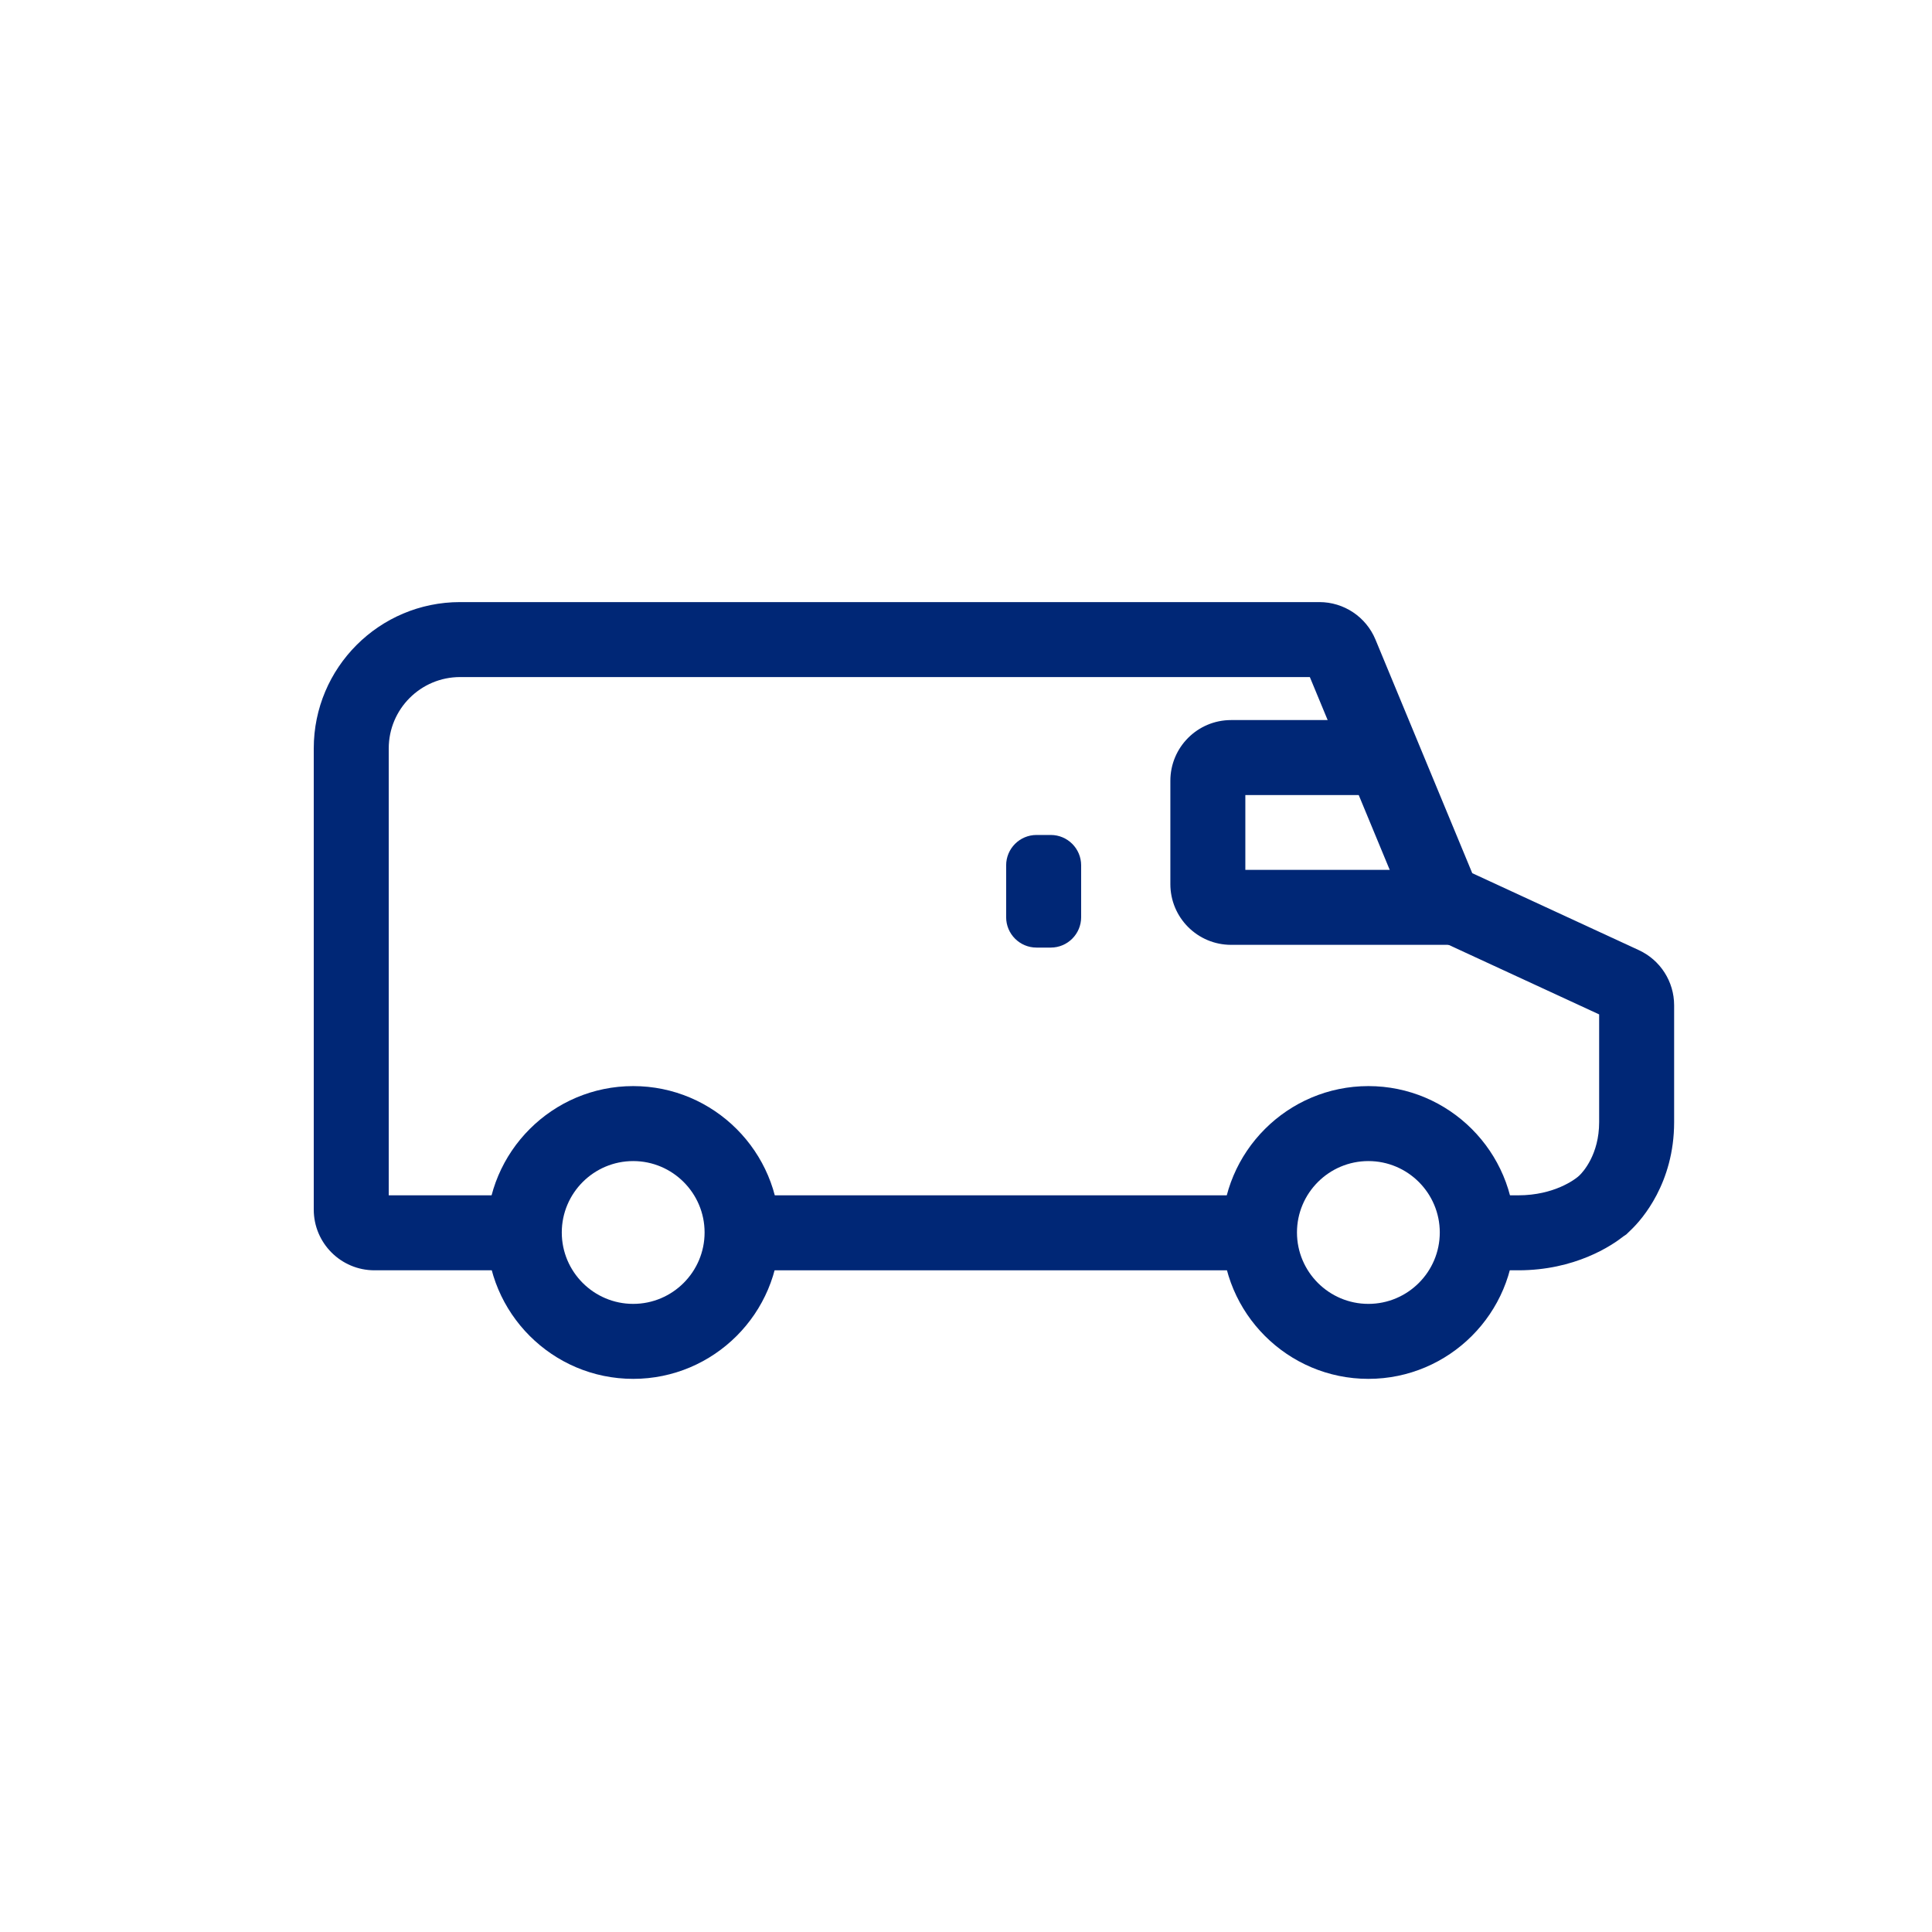
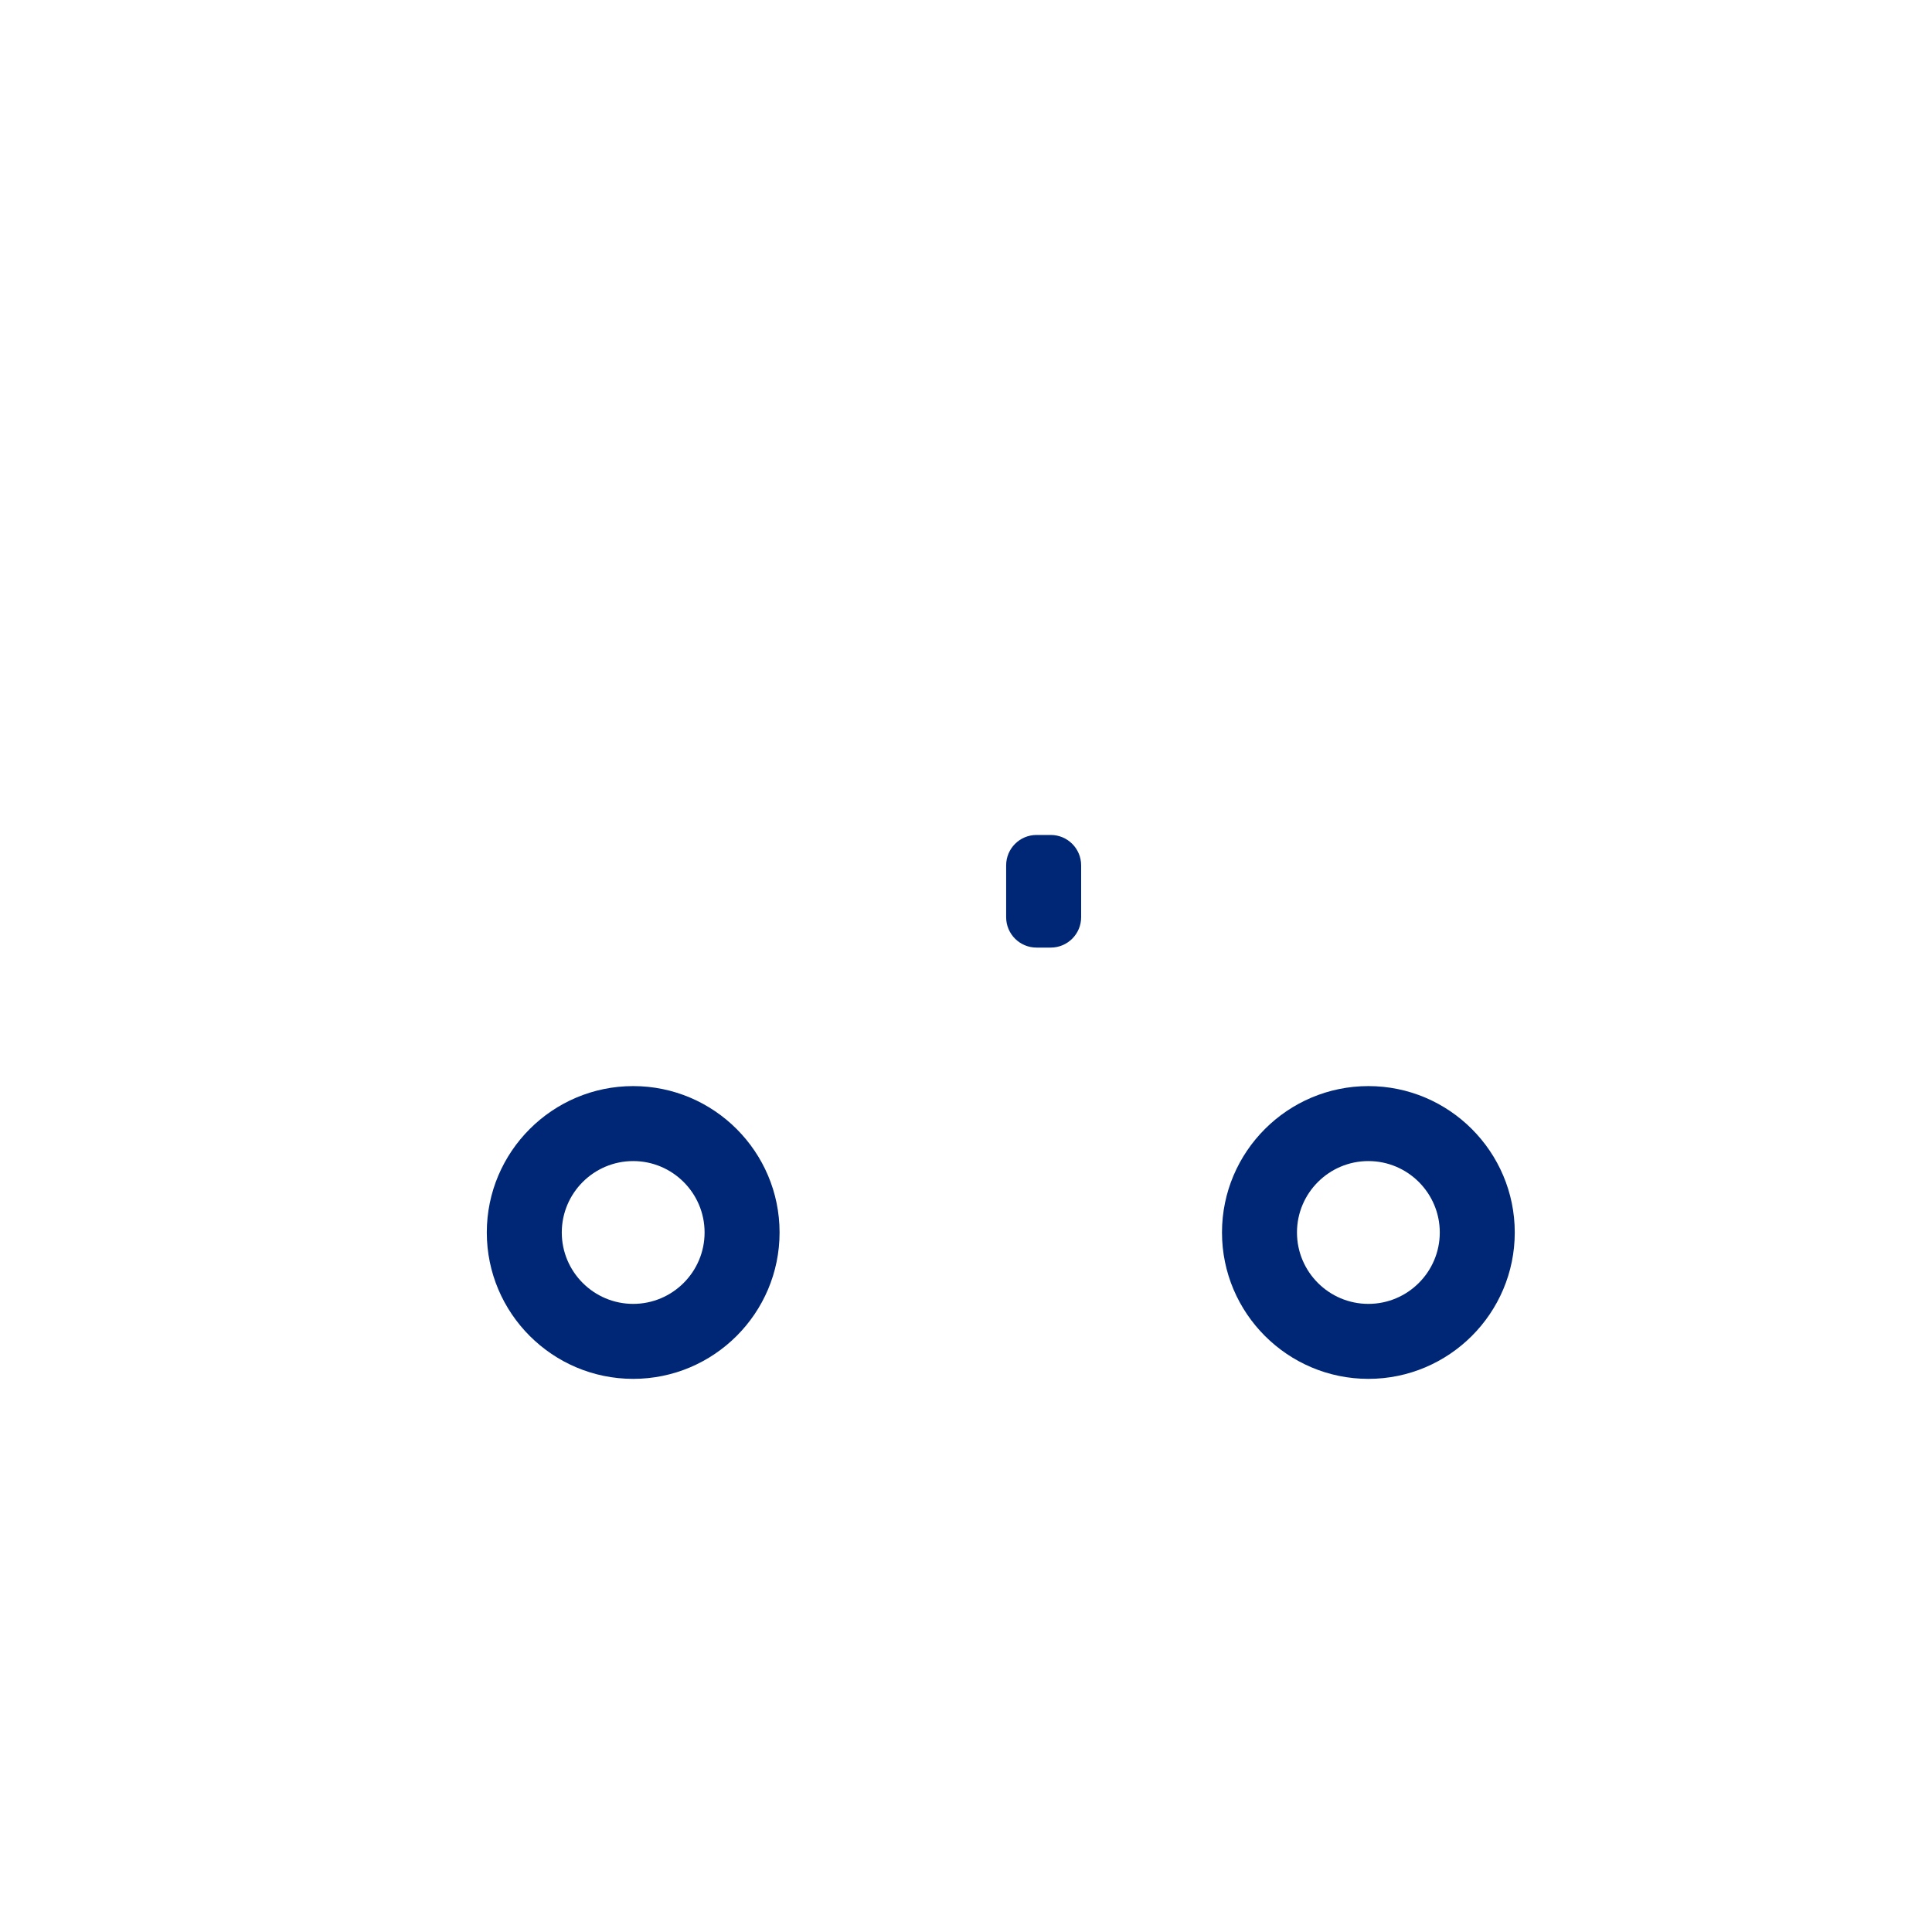
<svg xmlns="http://www.w3.org/2000/svg" version="1.1" id="Layer_1" x="0px" y="0px" width="180.365px" height="180.365px" viewBox="0 0 180.365 180.365" enable-background="new 0 0 180.365 180.365" xml:space="preserve">
  <g>
    <path fill="#002776" d="M59.112,128.726c-7.535,0-13.666-6.131-13.666-13.666c0-7.535,6.131-13.666,13.666-13.666   c7.535,0,13.666,6.131,13.666,13.666C72.778,122.595,66.647,128.726,59.112,128.726z M59.112,108.394   c-3.676,0-6.666,2.99-6.666,6.666c0,3.676,2.99,6.666,6.666,6.666s6.666-2.99,6.666-6.666   C65.778,111.384,62.788,108.394,59.112,108.394z" />
    <path fill="#002776" d="M127.748,128.726c-7.536,0-13.667-6.131-13.667-13.666c0-7.535,6.131-13.666,13.667-13.666   c7.535,0,13.665,6.131,13.665,13.666C141.413,122.595,135.283,128.726,127.748,128.726z M127.748,108.394   c-3.676,0-6.667,2.99-6.667,6.666c0,3.676,2.991,6.666,6.667,6.666c3.675,0,6.665-2.99,6.665-6.666   C134.413,111.384,131.423,108.394,127.748,108.394z" />
-     <rect x="72.064" y="111.591" fill="#002776" width="44.128" height="7" />
-     <path fill="#002776" d="M135.752,88.207H114.93c-3.131,0-5.669-2.538-5.669-5.669v-9.646c0-3.131,2.538-5.669,5.669-5.669h13.957v7   h-12.626v6.984h19.491V88.207z" />
-     <path fill="#002776" d="M141.744,118.591h-2.441v-7h2.441c3.387,0,5.327-1.535,5.537-1.71l0.183-0.16   c0.305-0.296,1.827-1.931,1.827-4.958V94.701l-17.266-7.977l-9.743-23.516H42.957c-3.681,0-6.666,2.984-6.666,6.666v41.717H46.97v7   H34.96c-3.131,0-5.669-2.538-5.669-5.669V69.875c0-7.548,6.118-13.666,13.666-13.666h80.215c2.293,0,4.36,1.381,5.237,3.499   l9.036,21.809l15.554,7.186c2.007,0.927,3.292,2.936,3.292,5.146v10.913c0,5.695-3.021,9.076-3.947,9.977l-0.515,0.5l-0.234,0.156   C150.454,116.299,147.038,118.591,141.744,118.591z" />
    <path fill="#002776" d="M98.097,88.463h-1.331c-1.565,0-2.835-1.269-2.835-2.835v-4.843c0-1.565,1.269-2.835,2.835-2.835h1.331   c1.565,0,2.835,1.269,2.835,2.835v4.843C100.932,87.193,99.662,88.463,98.097,88.463z" />
  </g>
</svg>